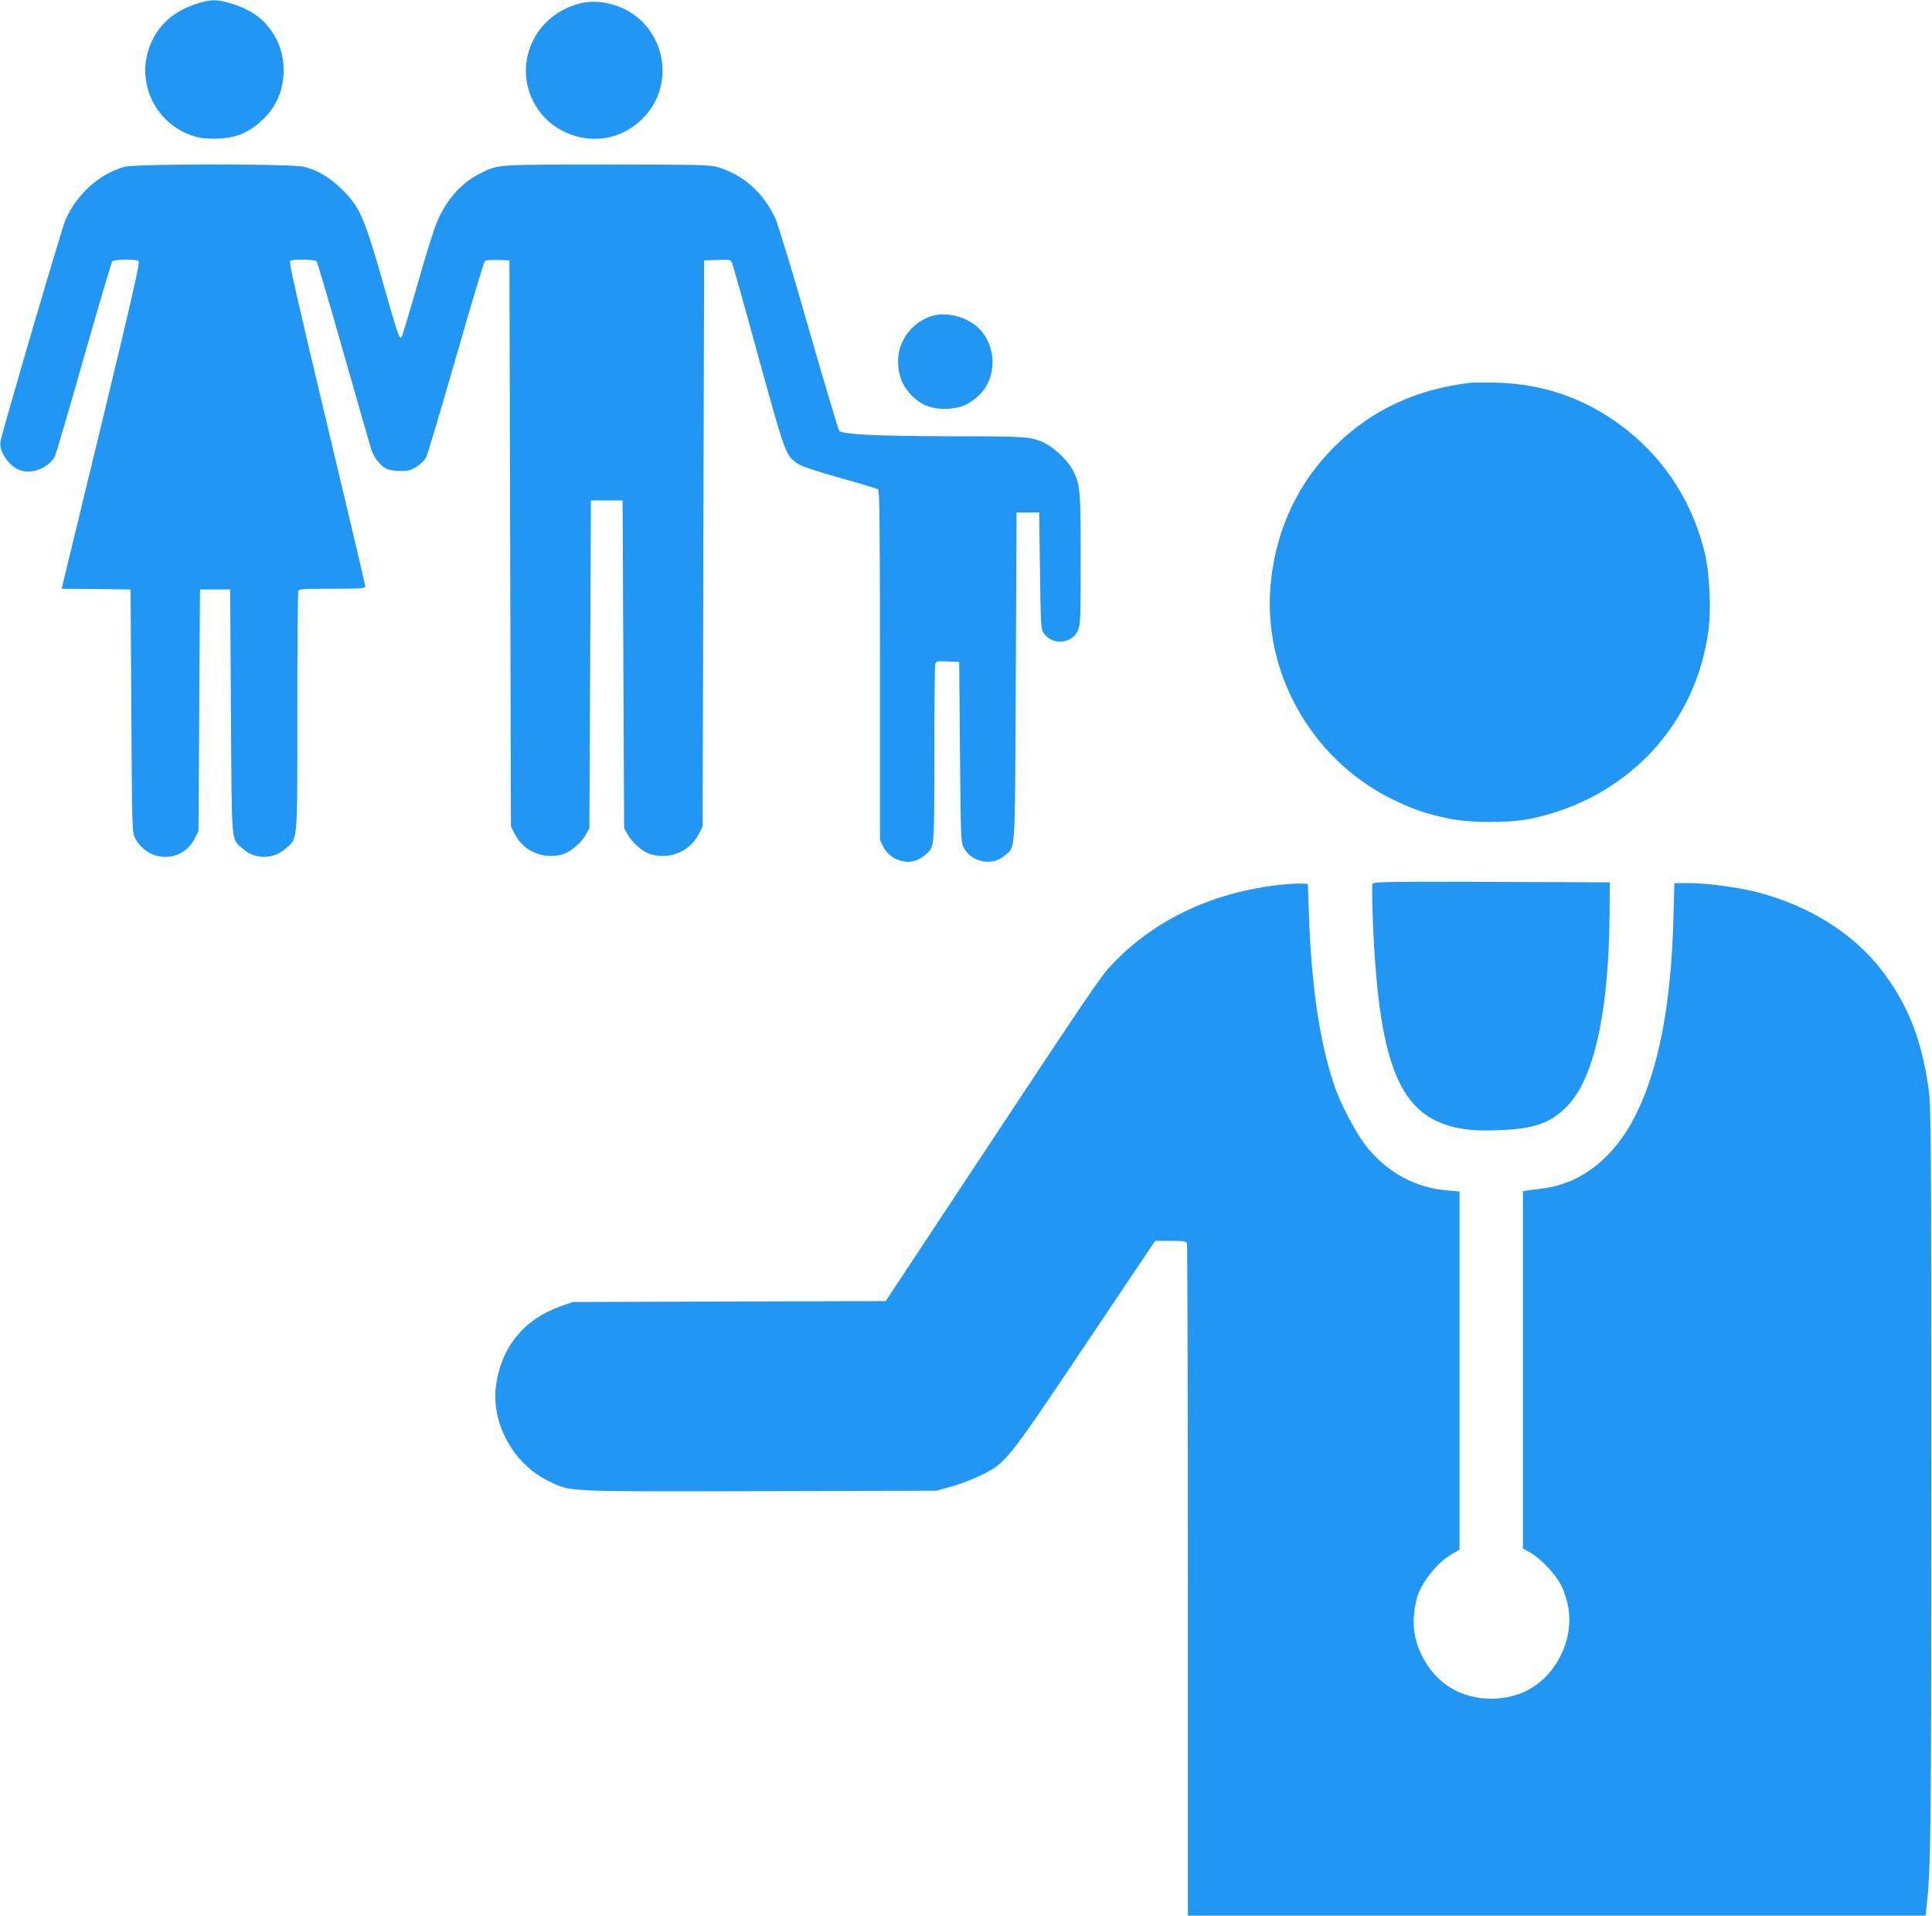
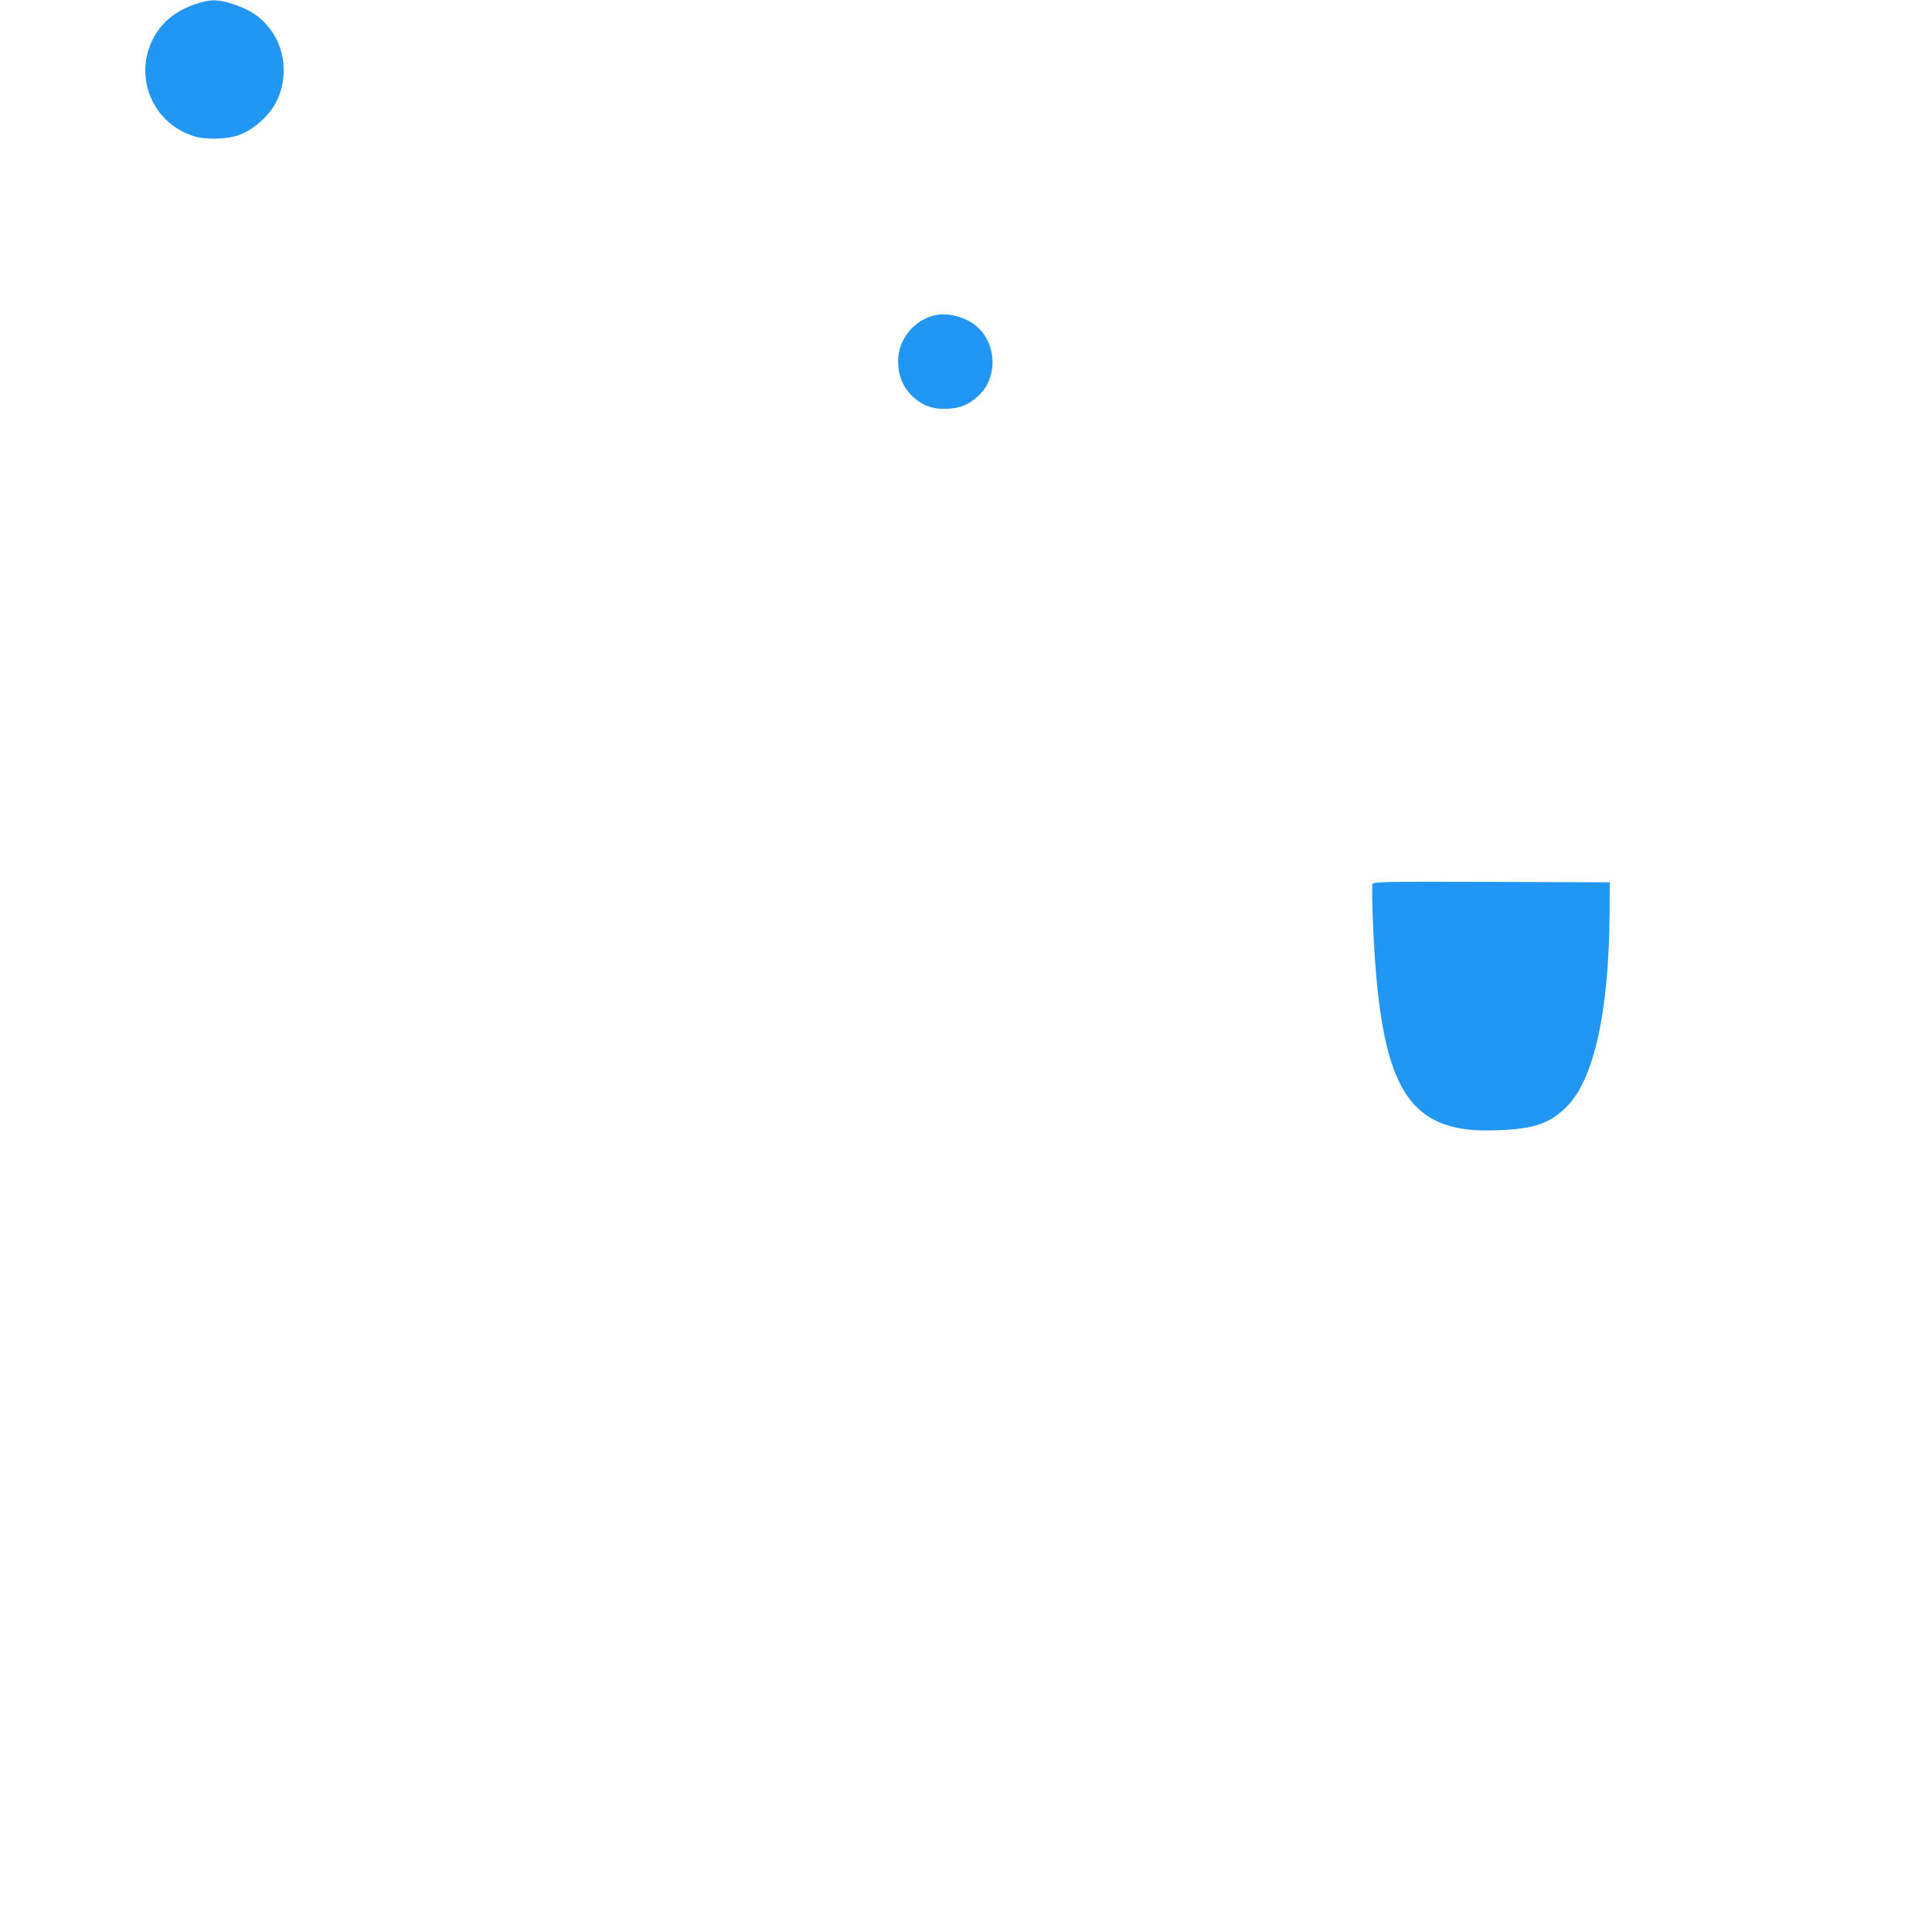
<svg xmlns="http://www.w3.org/2000/svg" version="1.0" width="1280pt" height="1269pt" viewBox="0 0 1280 1269" preserveAspectRatio="xMidYMid meet">
  <g transform="translate(0,1269) scale(0.1,-0.1)" fill="#2196f3" stroke="none">
    <path d="M1293 12662 c-103 -35 -185 -91 -239 -165 -189 -256 -72 -614 230 -709 81 -26 226 -21 306 10 69 27 142 82 196 149 115 141 125 365 24 521 -65 101 -149 160 -286 201 -92 27 -131 26 -231 -7z" />
-     <path d="M3833 12665 c-183 -50 -316 -195 -344 -378 -26 -168 50 -341 191 -436 181 -120 406 -105 562 39 269 246 152 691 -203 775 -78 18 -138 18 -206 0z" />
-     <path d="M826 11585 c-167 -46 -316 -179 -392 -351 -25 -56 -420 -1405 -431 -1469 -11 -71 65 -175 143 -194 79 -20 181 25 218 97 7 15 94 308 191 652 98 344 183 631 188 638 11 14 154 17 175 3 11 -6 -39 -226 -242 -1067 -141 -582 -259 -1069 -262 -1081 l-6 -23 228 -2 229 -3 5 -805 c5 -800 5 -805 27 -845 87 -162 314 -162 394 2 l24 48 5 800 5 800 100 0 100 0 5 -810 c6 -905 0 -836 78 -907 80 -73 204 -72 285 1 81 73 77 17 77 903 0 432 3 793 6 802 5 14 35 16 225 16 194 0 219 2 219 16 0 9 -115 496 -255 1082 -196 820 -252 1067 -243 1074 21 13 164 10 176 -4 5 -7 85 -276 176 -598 92 -322 174 -609 183 -638 16 -58 59 -114 104 -138 16 -8 56 -14 92 -14 54 0 70 5 108 29 24 16 52 43 61 58 9 16 98 314 198 663 100 349 187 638 193 642 7 5 46 7 87 6 l75 -3 5 -1875 5 -1875 24 -47 c58 -118 193 -175 323 -136 50 15 122 78 151 132 l22 41 5 1085 5 1085 105 0 105 0 5 -1085 5 -1085 22 -41 c29 -54 101 -117 151 -132 130 -39 265 18 323 136 l24 47 5 1875 5 1875 88 3 c82 3 88 2 97 -20 6 -13 85 -293 175 -623 178 -646 180 -653 261 -707 27 -18 118 -48 280 -94 131 -36 245 -71 252 -76 9 -8 12 -254 12 -1166 l0 -1156 21 -44 c27 -55 84 -93 148 -100 51 -5 96 12 139 52 53 48 52 32 52 653 0 318 3 588 6 601 6 22 11 23 83 20 l76 -3 5 -595 c5 -559 6 -597 24 -633 49 -99 189 -127 272 -55 74 66 68 -31 74 1183 l5 1090 75 0 75 0 5 -385 c5 -357 6 -387 24 -413 57 -84 185 -75 227 16 17 39 19 71 19 469 0 453 -3 494 -48 586 -29 61 -118 149 -182 182 -94 48 -115 50 -635 50 -479 1 -711 12 -735 36 -5 5 -96 309 -201 674 -107 375 -205 696 -223 735 -80 171 -212 288 -385 339 -48 14 -138 16 -731 16 -740 0 -718 2 -841 -60 -113 -57 -205 -155 -268 -285 -27 -54 -73 -196 -141 -435 -56 -195 -105 -359 -110 -364 -14 -14 -26 20 -125 369 -120 420 -151 492 -263 604 -84 84 -162 131 -257 156 -82 21 -1112 21 -1189 0z" />
    <path d="M6187 10600 c-137 -35 -237 -162 -237 -302 0 -93 29 -166 90 -228 68 -67 140 -93 240 -88 84 5 137 27 200 84 126 114 128 325 5 449 -73 72 -201 109 -298 85z" />
-     <path d="M9740 10154 c-356 -42 -651 -179 -890 -414 -250 -245 -396 -555 -431 -914 -57 -584 265 -1160 796 -1426 137 -68 226 -99 375 -131 147 -32 419 -32 563 0 635 137 1091 629 1168 1261 15 124 5 348 -20 467 -73 339 -258 637 -527 848 -252 199 -539 302 -859 310 -77 2 -156 1 -175 -1z" />
    <path d="M9093 6834 c-3 -9 -3 -100 1 -203 37 -1005 178 -1347 586 -1417 73 -12 132 -15 250 -11 231 9 336 44 446 152 183 179 283 624 288 1285 l1 205 -783 3 c-711 2 -783 1 -789 -14z" />
-     <path d="M8450 6825 c-439 -55 -814 -238 -1085 -527 -80 -85 -122 -148 -1099 -1625 l-398 -602 -1037 -3 -1036 -3 -80 -28 c-242 -86 -391 -267 -428 -519 -36 -250 110 -522 343 -637 153 -75 90 -72 1403 -69 l1172 3 100 28 c55 15 141 48 192 73 169 84 170 85 692 863 l464 691 102 0 c85 0 104 -3 109 -16 3 -9 6 -1014 6 -2235 l0 -2219 2444 0 2443 0 7 58 c29 271 31 435 31 2847 0 2298 -1 2458 -18 2575 -47 330 -139 561 -313 786 -189 244 -483 427 -827 515 -124 31 -330 59 -443 59 l-101 0 -6 -232 c-15 -571 -98 -1003 -252 -1308 -138 -275 -354 -447 -602 -481 -43 -6 -93 -13 -110 -15 l-33 -5 0 -1183 0 -1184 53 -30 c68 -39 164 -142 201 -216 72 -150 71 -310 -3 -461 -91 -185 -257 -288 -461 -288 -204 0 -370 103 -461 288 -57 116 -67 231 -34 370 25 103 131 240 234 300 l51 30 0 1186 0 1186 -72 6 c-216 16 -405 117 -544 291 -71 89 -177 290 -218 417 -94 284 -148 655 -164 1119 l-7 205 -55 2 c-30 1 -102 -5 -160 -12z" />
  </g>
</svg>